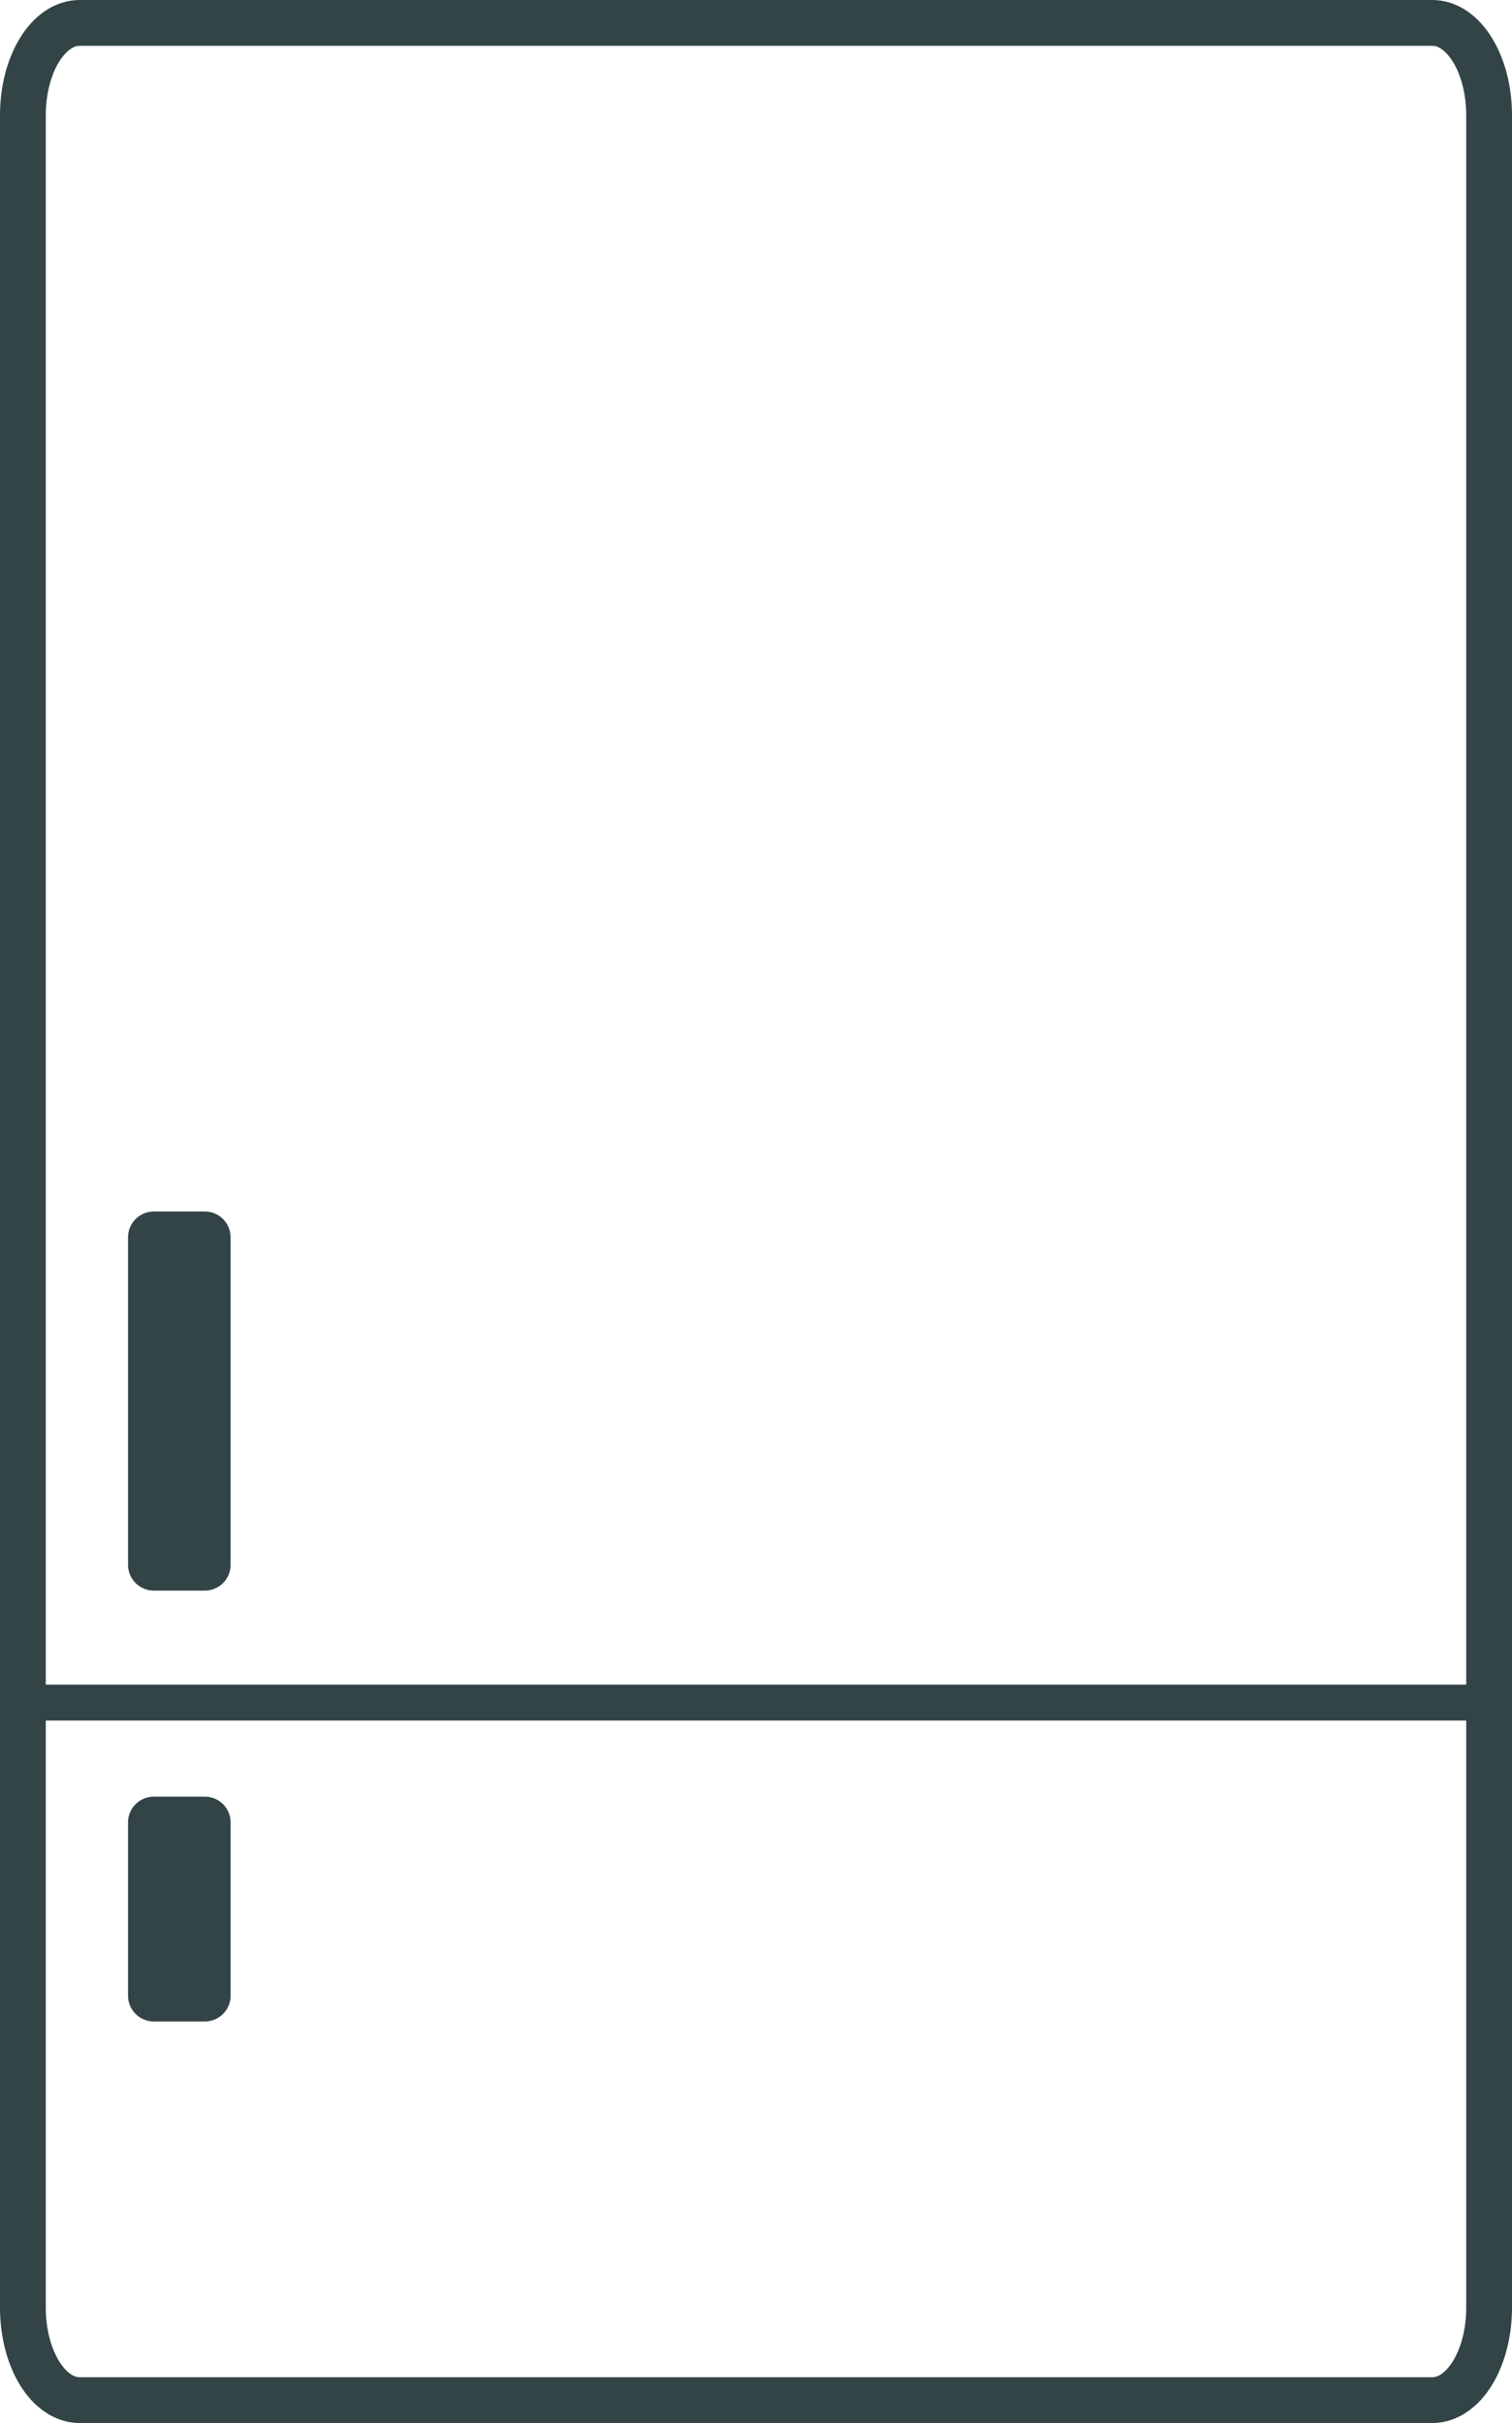
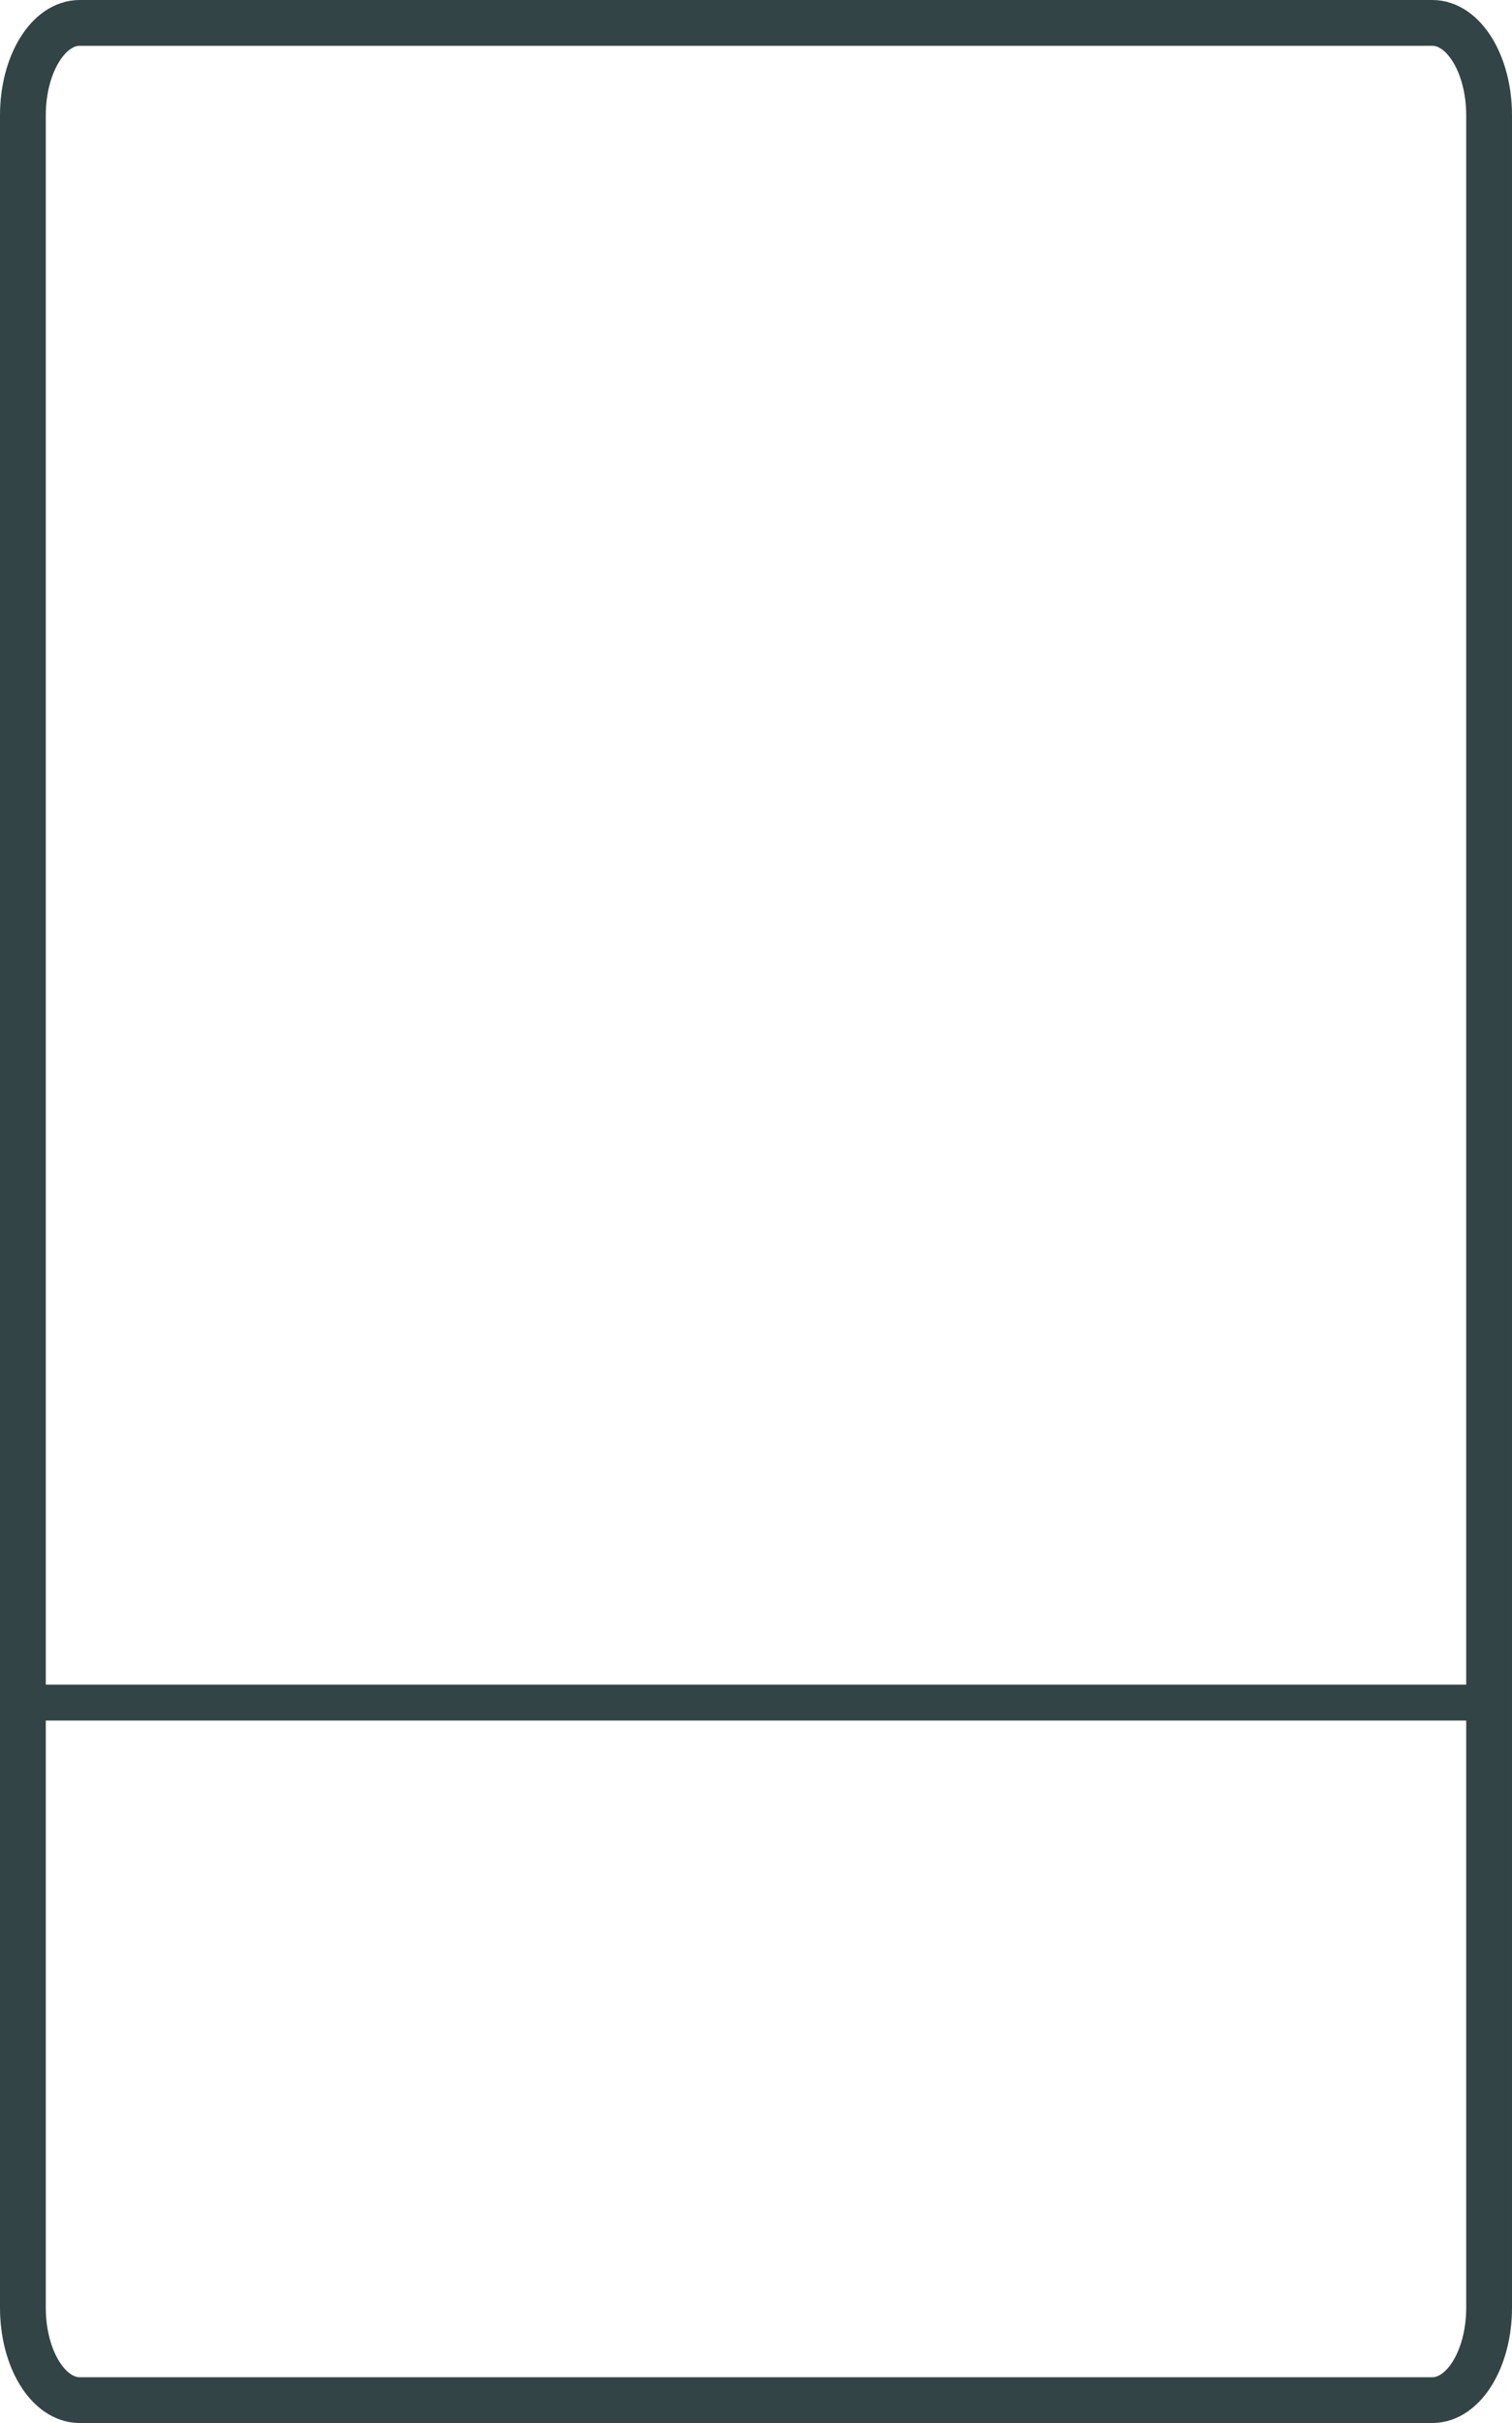
<svg xmlns="http://www.w3.org/2000/svg" version="1.1" id="Calque_2_1_" x="0px" y="0px" viewBox="0 0 294.823 472.428" style="enable-background:new 0 0 294.823 472.428;" xml:space="preserve">
  <path style="fill:none;stroke:#334446;stroke-width:8.928;stroke-miterlimit:10;" d="M279.288,467.964H15.535  c-6.114,0-11.071-8.062-11.071-18.01V22.474c0-9.948,4.956-18.01,11.071-18.01h263.753c6.114,0,11.071,8.062,11.071,18.01v427.479  C290.358,459.9,285.402,467.964,279.288,467.964z" />
  <line style="fill:none;stroke:#334446;stroke-width:7;stroke-miterlimit:10;" x1="4.464" y1="331.964" x2="290.359" y2="331.964" />
-   <path style="fill:#334446;" d="M39.942,236.214h-9.954c-2.774,0-5.023,2.249-5.023,5.023v63.869c0,2.774,2.249,5.023,5.023,5.023  h9.954c2.774,0,5.023-2.249,5.023-5.023v-63.869C44.964,238.463,42.716,236.214,39.942,236.214z" />
-   <path style="fill:#334446;" d="M39.942,350.297h-9.954c-2.774,0-5.023,2.249-5.023,5.023v33.796c0,2.774,2.249,5.023,5.023,5.023  h9.954c2.774,0,5.023-2.249,5.023-5.023V355.32C44.964,352.546,42.716,350.297,39.942,350.297z" />
</svg>